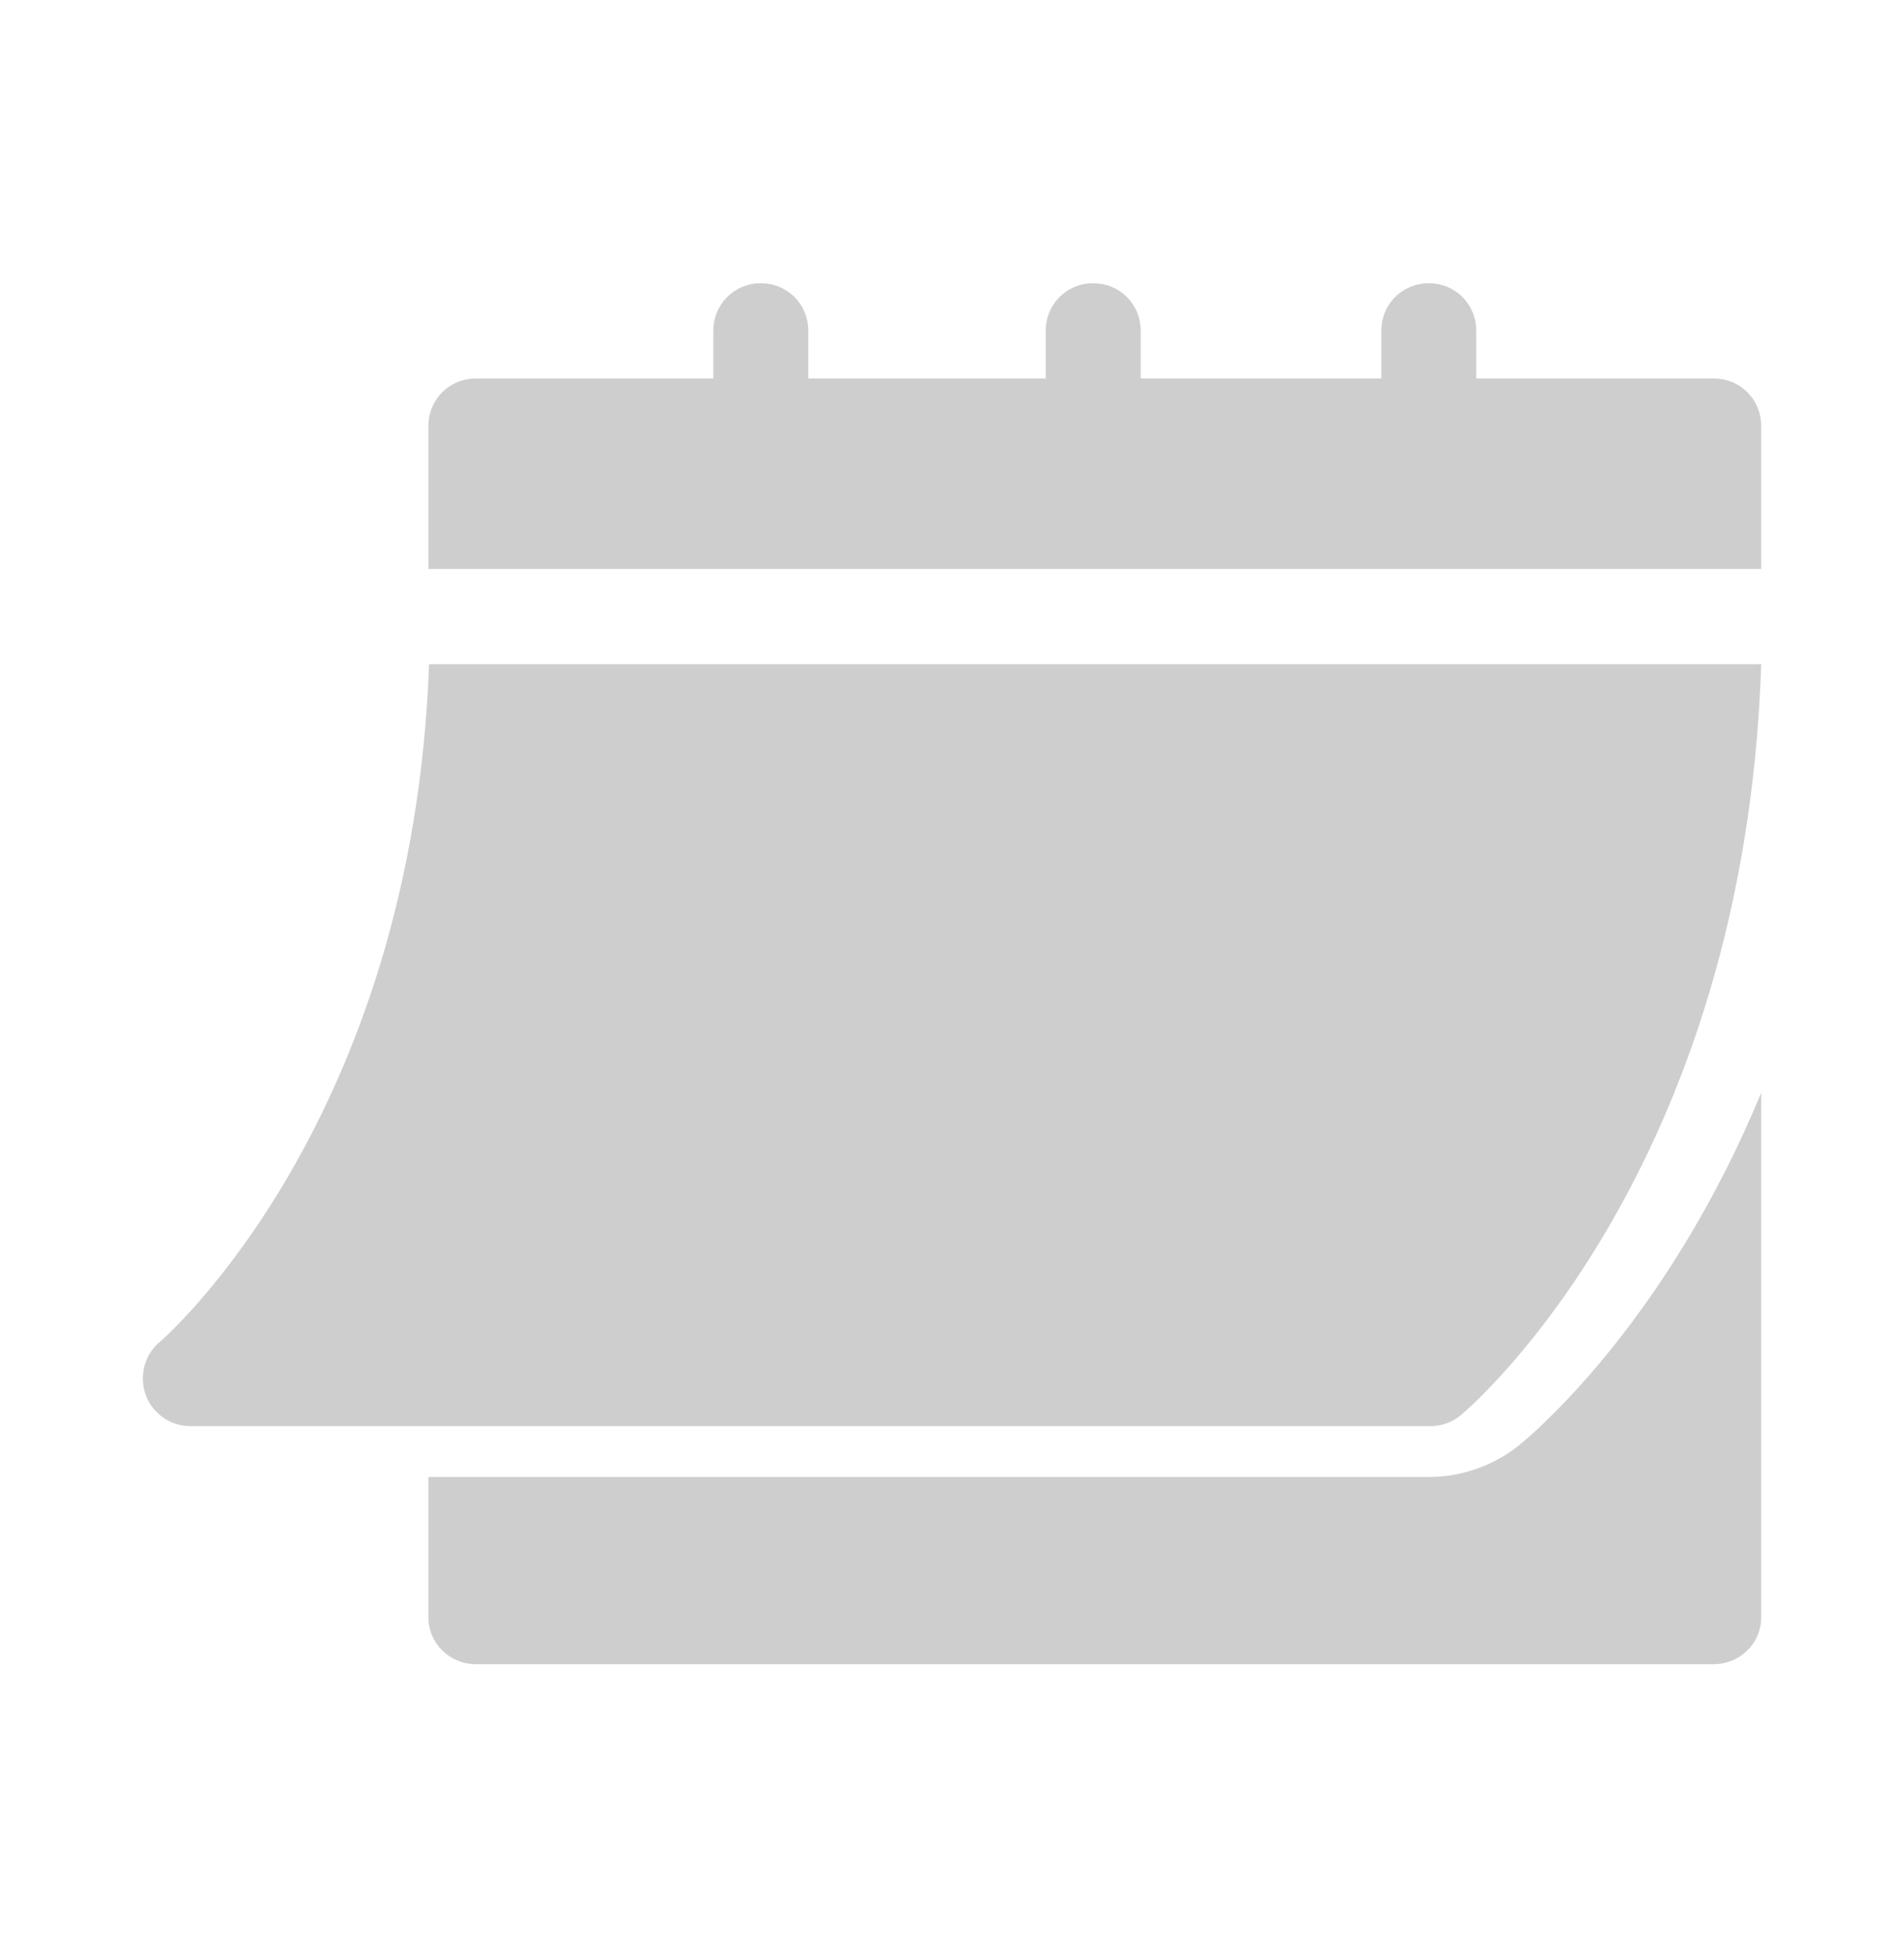
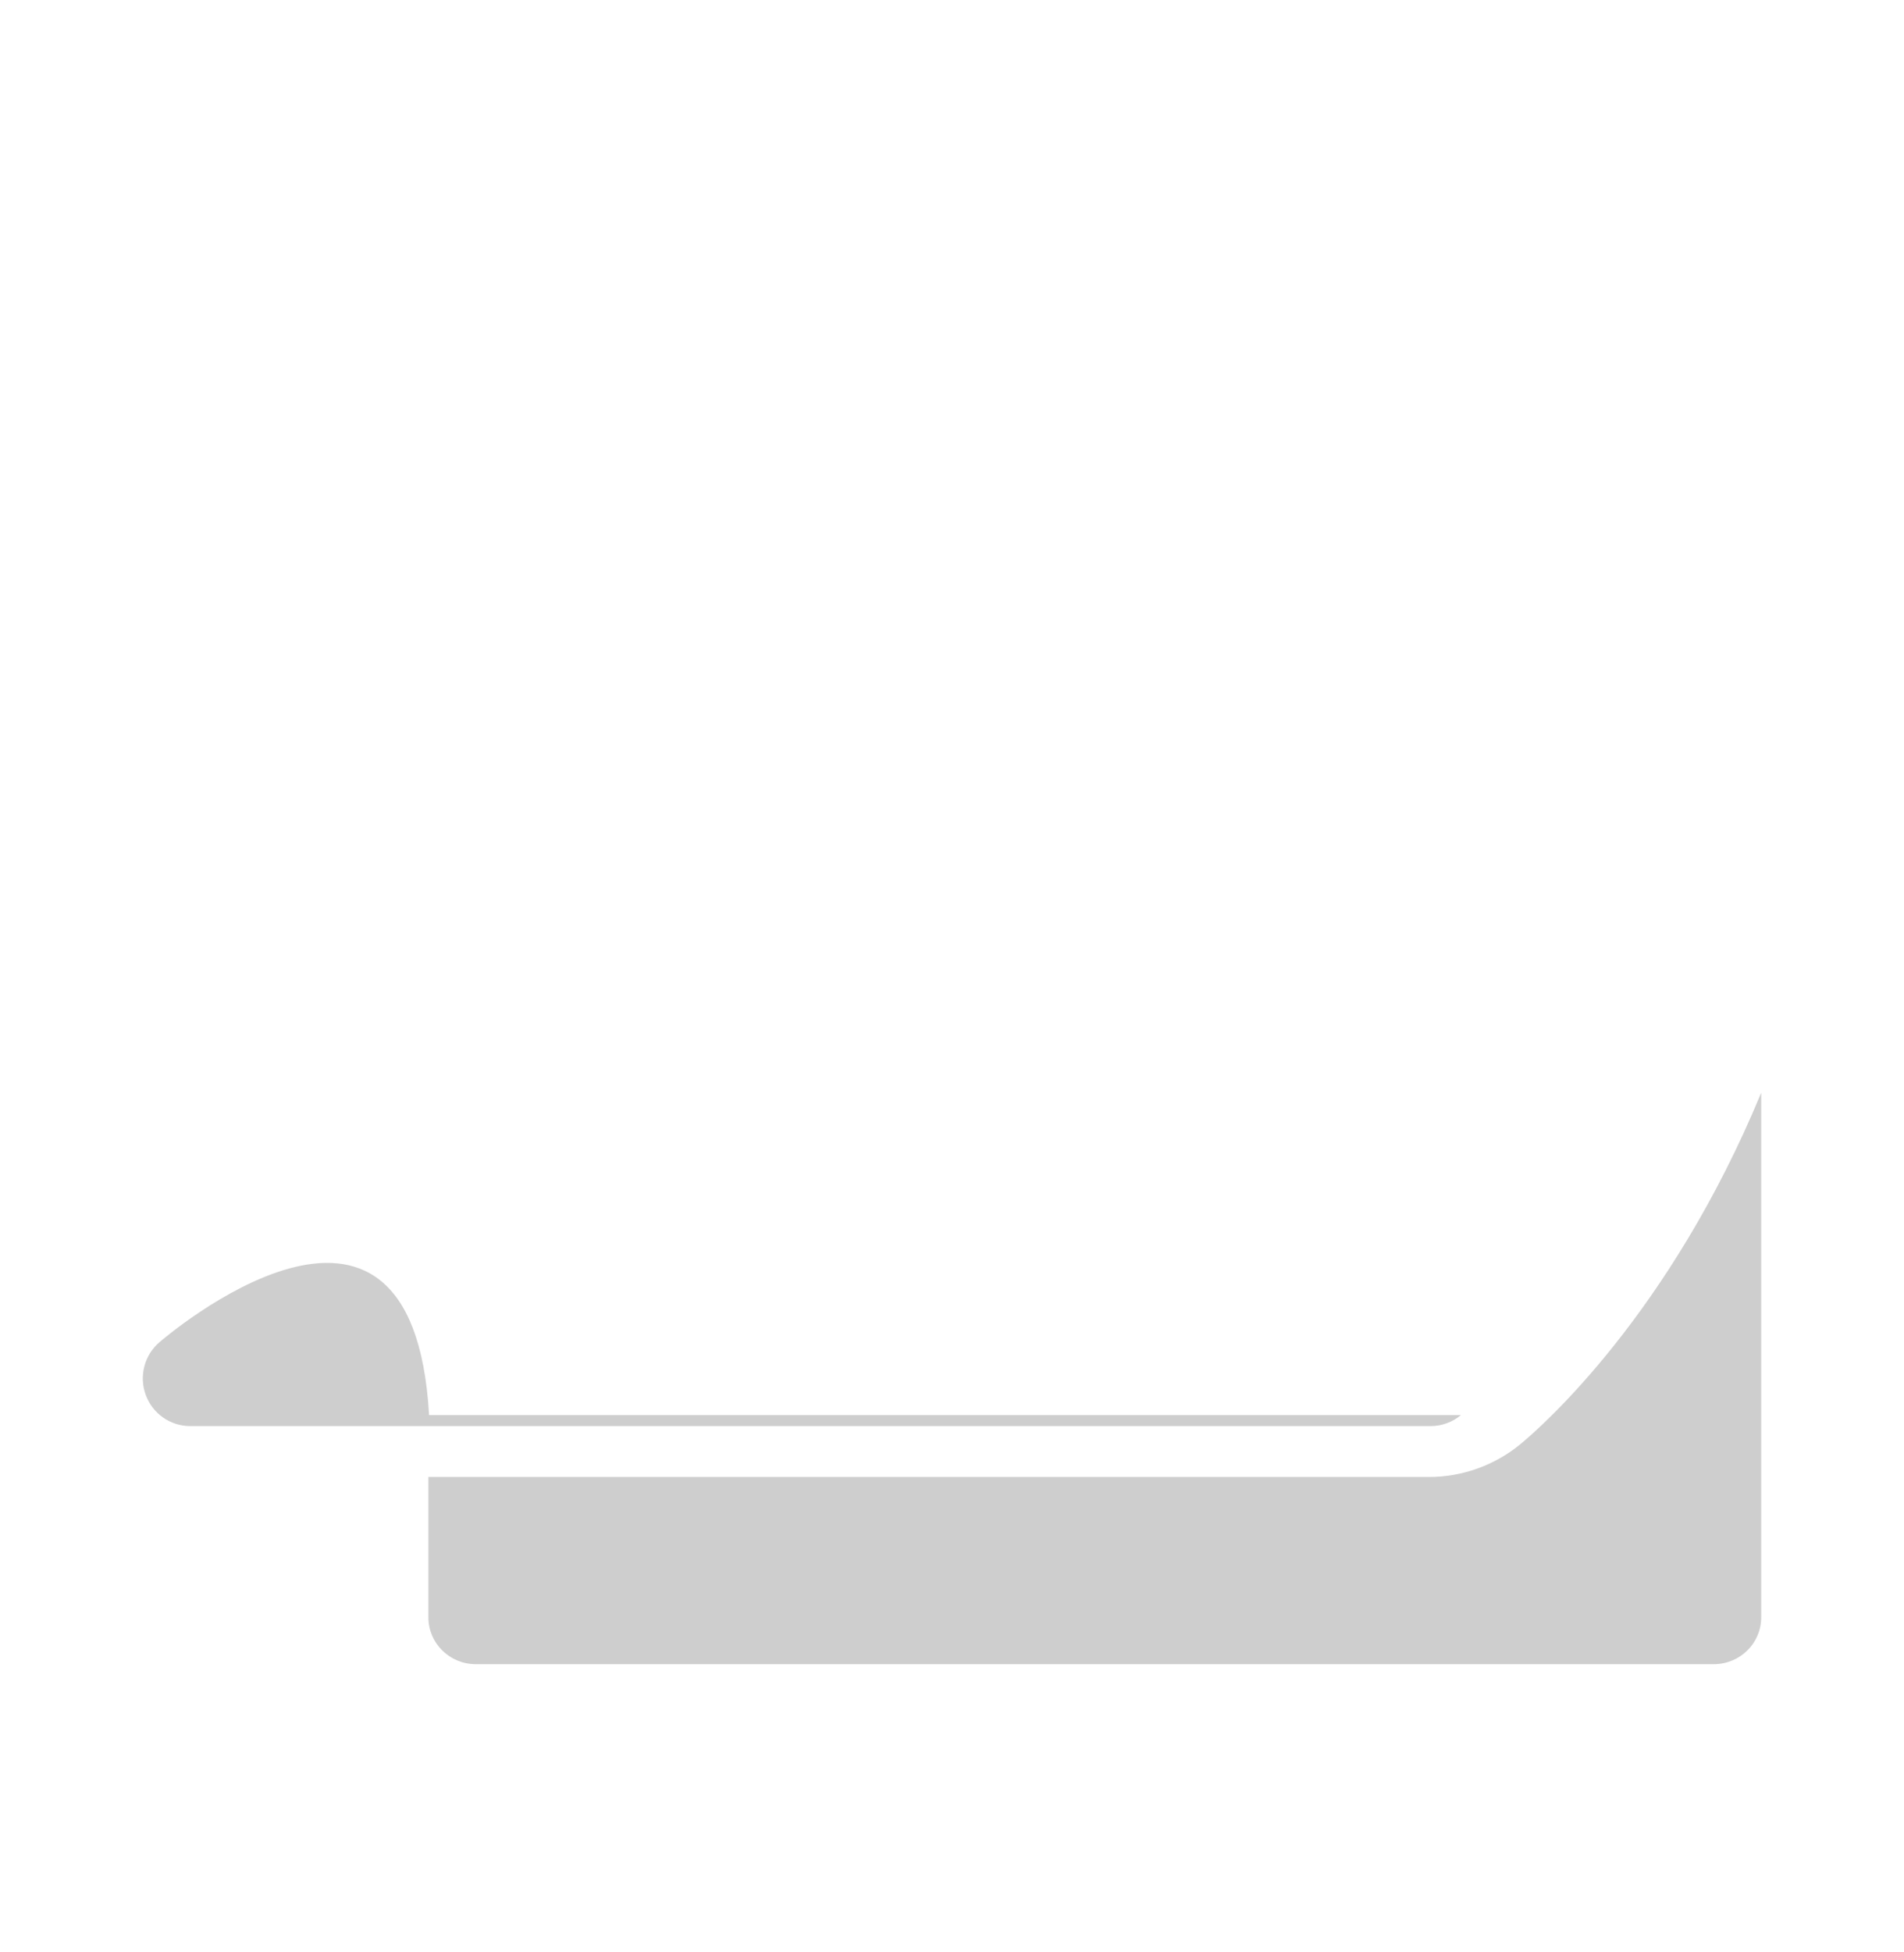
<svg xmlns="http://www.w3.org/2000/svg" width="40" height="41" viewBox="0 0 40 41" fill="none">
-   <path d="M3.996 29.948H30.054C30.287 29.948 30.513 29.866 30.692 29.717C30.943 29.507 36.652 24.581 37 13.948H9.014C8.667 23.6 3.409 28.136 3.355 28.182C3.034 28.453 2.917 28.896 3.061 29.291C3.204 29.685 3.577 29.948 3.996 29.948Z" fill="#CECECE" />
-   <path d="M36.002 7.948H31.014V6.948C31.014 6.388 30.575 5.948 30.017 5.948C29.458 5.948 29.019 6.388 29.019 6.948V7.948H23.964V6.948C23.964 6.388 23.525 5.948 22.967 5.948C22.408 5.948 21.969 6.388 21.969 6.948V7.948H16.981V6.948C16.981 6.388 16.542 5.948 15.983 5.948C15.425 5.948 14.986 6.388 14.986 6.948V7.948H9.998C9.439 7.948 9 8.388 9 8.948V11.948H37V8.948C37 8.388 36.561 7.948 36.002 7.948Z" fill="#CECECE" />
+   <path d="M3.996 29.948H30.054C30.287 29.948 30.513 29.866 30.692 29.717H9.014C8.667 23.6 3.409 28.136 3.355 28.182C3.034 28.453 2.917 28.896 3.061 29.291C3.204 29.685 3.577 29.948 3.996 29.948Z" fill="#CECECE" />
  <path d="M31.937 30.331C31.395 30.775 30.715 31.017 30.017 31.017H9V33.965C9 34.509 9.446 34.948 9.998 34.948H36.002C36.554 34.948 37 34.509 37 33.965V22.948C35.077 27.597 32.393 29.955 31.937 30.331Z" fill="#CECECE" />
</svg>